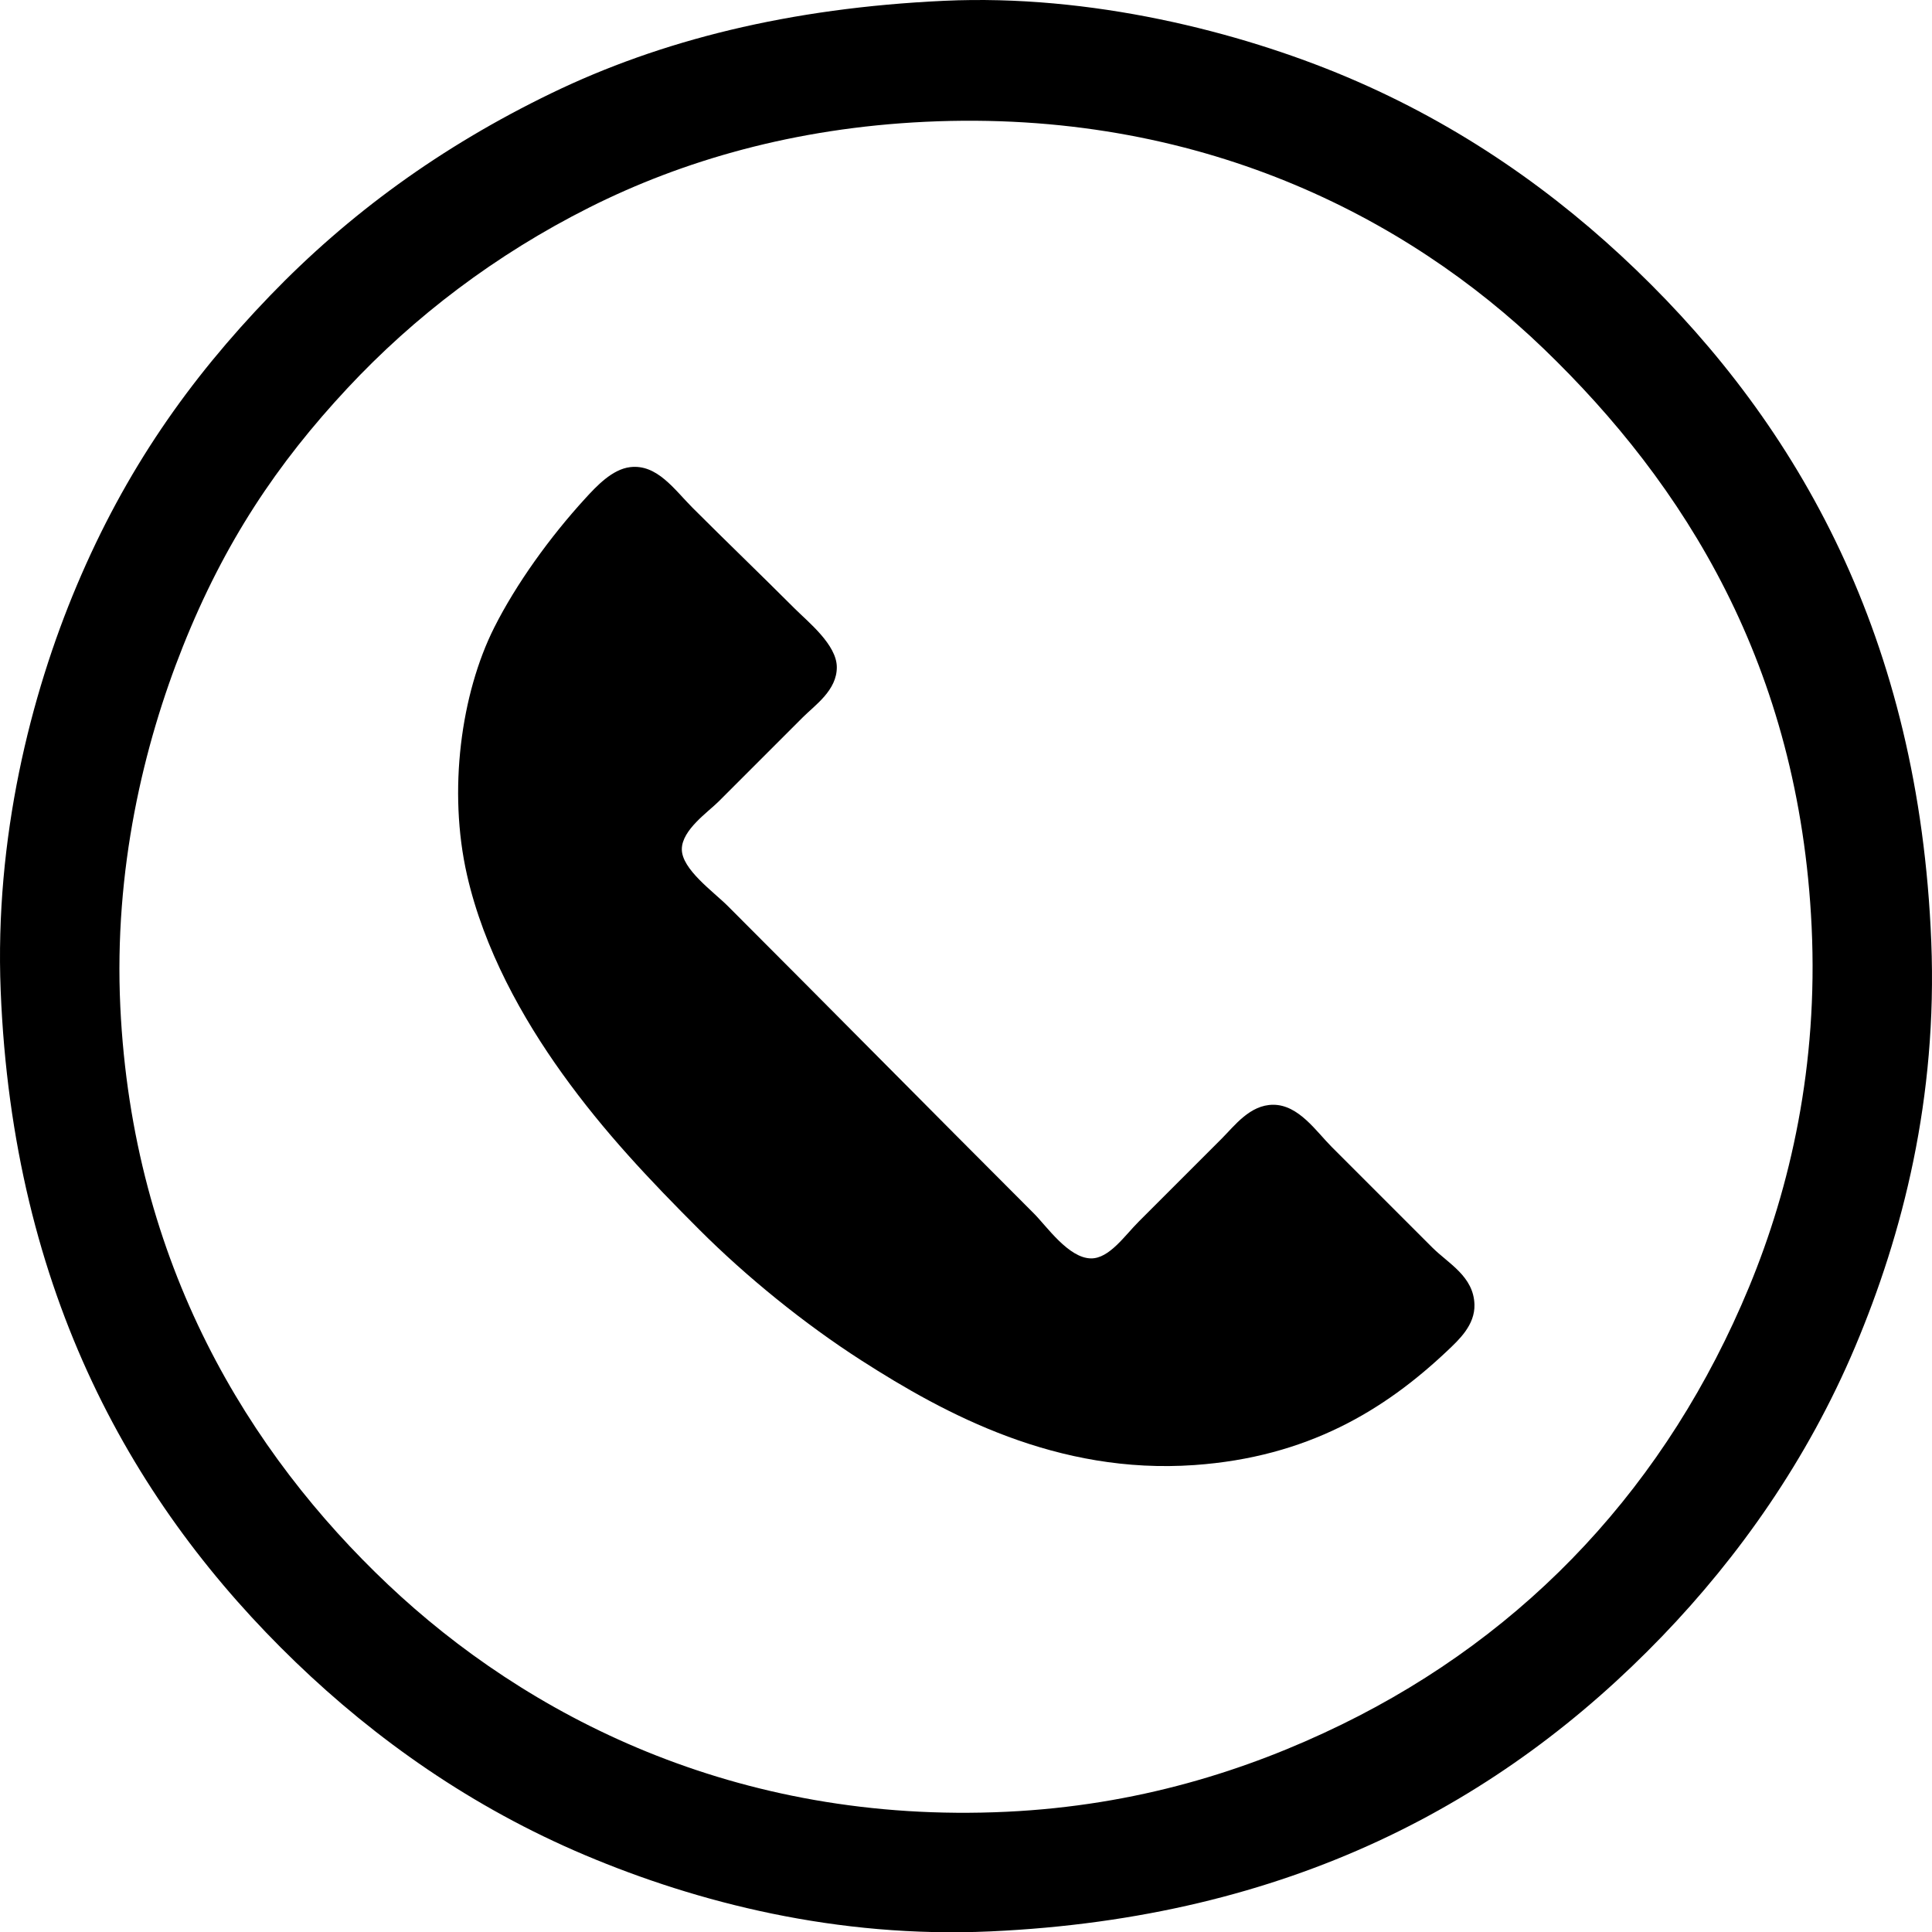
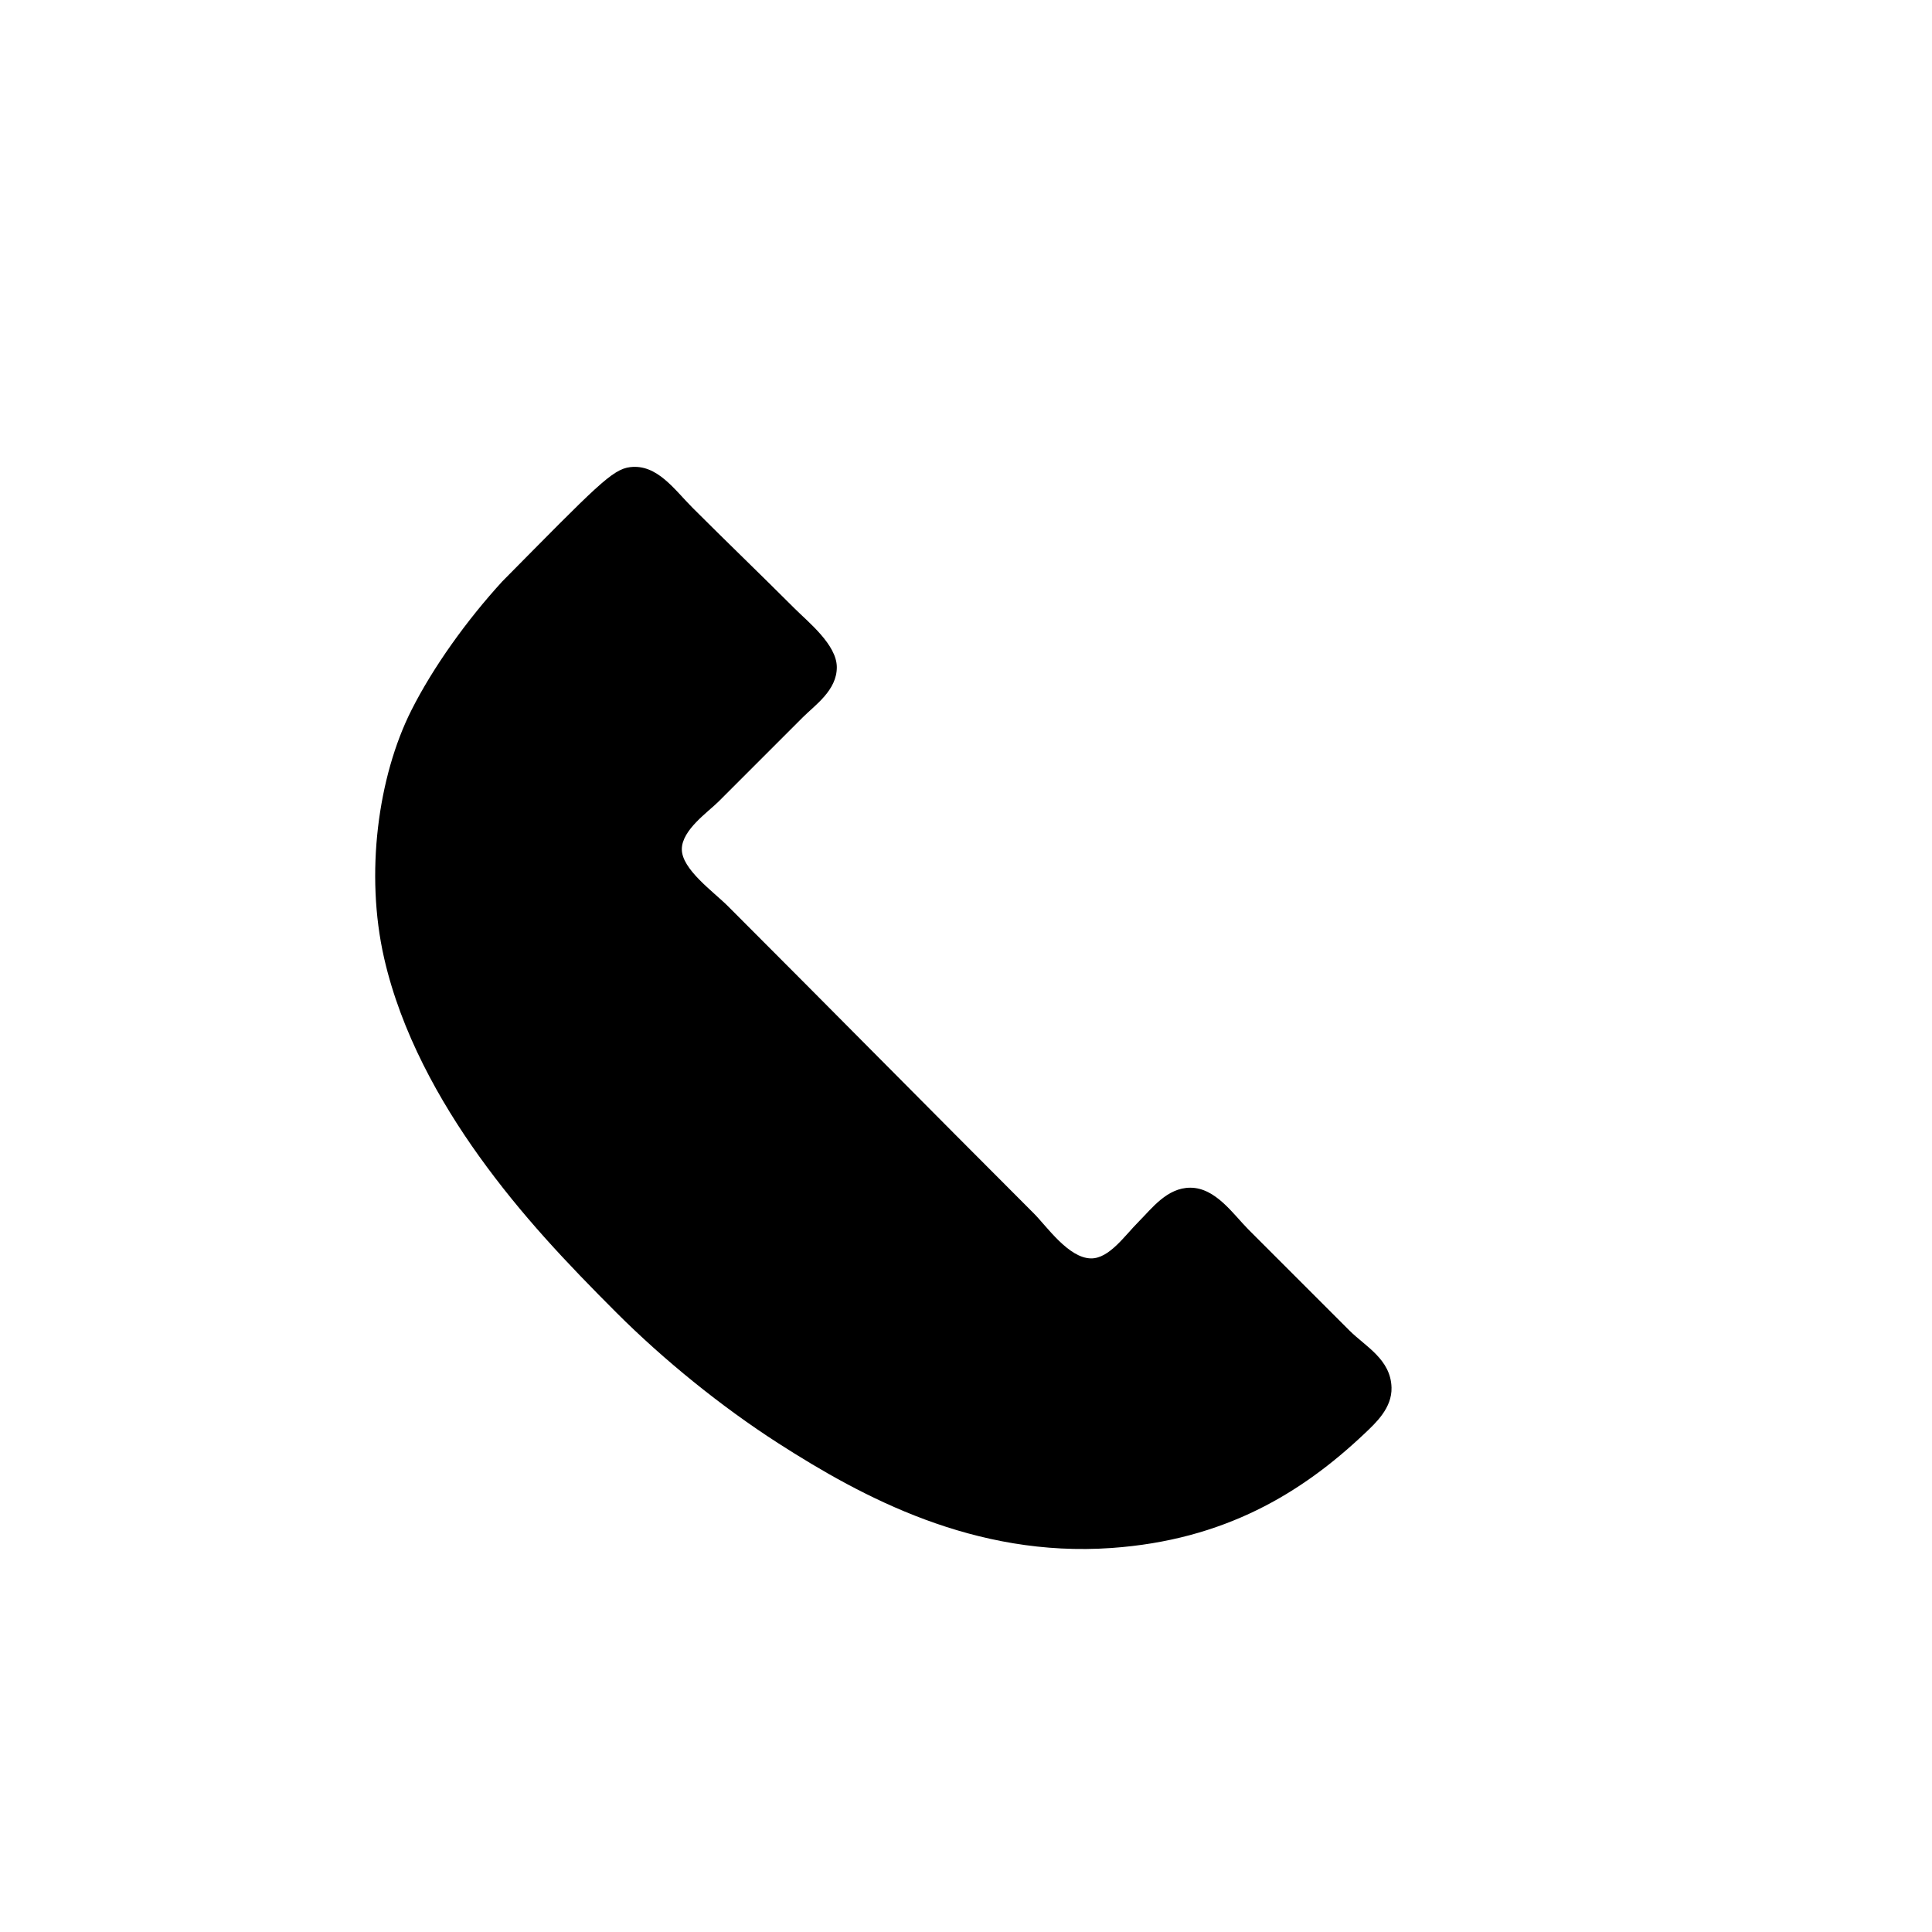
<svg xmlns="http://www.w3.org/2000/svg" version="1.1" id="Layer_1" x="0px" y="0px" width="1421.031px" height="1421.226px" viewBox="0 0 1421.031 1421.226" enable-background="new 0 0 1421.031 1421.226" xml:space="preserve">
  <g>
    <g>
-       <path fill-rule="evenodd" clip-rule="evenodd" d="M694.496,0.586c107.441-4.979,216.556,22.47,296,56    c84.056,35.476,154.239,85.398,213,142c119.246,114.865,208.072,270.54,217,494c4.595,115.003-20.926,214.895-56,298    c-35.126,83.229-85.619,154.467-142,213c-117.735,122.229-274.393,207.031-494,217c-113.063,5.133-215.736-21.28-298-56    c-83.67-35.313-154.304-85.462-213-142c-118.837-114.469-208.076-270.729-217-494c-4.467-111.744,21.826-217.029,56-298    c35.87-84.988,82.53-151.261,142-213c57.882-60.09,125.566-109.576,207-149C485.824,29.697,580.385,5.874,694.496,0.586z     M433.496,152.586c-69.111,34.747-128.756,80.209-178,133c-51.557,55.271-90.357,113.161-121,190    c-28.842,72.326-50.803,164.144-46,265c9.014,189.3,94.675,328.265,197,425c100.892,95.381,254.657,176.54,455,167    c95.466-4.546,176.65-30.168,246-64c137.779-67.216,240.133-177.386,300-322c30.433-73.513,50.818-163.021,46-265    c-9.071-191.984-93.708-325.504-197-425c-100.86-97.154-254.292-176.558-455-167C584.189,94.172,501.985,118.152,433.496,152.586z    " />
-       <path fill-rule="evenodd" clip-rule="evenodd" d="M463.496,343.586c19.833-2.366,32.518,16.518,46,30    c24.773,24.773,48.989,47.99,75,74c9.984,9.984,30.841,26.524,31,43c0.165,17.113-16.067,28.067-25,37    c-22.263,22.263-40.567,40.567-62,62c-7.728,7.728-26.914,20.794-27,35c-0.089,14.774,23.13,31.13,34,42    c75.7,75.7,148.917,149.918,225,226c9.317,9.317,25.438,32.855,42,33c13.391,0.116,24.771-16.771,35-27    c17.638-17.638,42.108-42.108,61-61c9.61-9.61,20.844-25,38-25c18.71,0,31.674,19.674,43,31c26.501,26.501,46.777,46.777,74,74    c11.755,11.755,30.449,21.189,31,42c0.398,15.034-11.409,25.879-20,34c-46.141,43.62-102.841,78.17-186,84    c-100.838,7.069-182.905-37.126-245-77c-42.029-26.989-84.639-61.639-119-96c-36.734-36.734-70.093-71.928-101-115    c-29.179-40.664-57.53-91.243-70-146c-14.13-62.046-4.41-133.447,20-182c16.026-31.875,40.875-66.464,67-95    C438.732,357.589,450.286,345.162,463.496,343.586z" />
+       <path fill-rule="evenodd" clip-rule="evenodd" d="M463.496,343.586c19.833-2.366,32.518,16.518,46,30    c24.773,24.773,48.989,47.99,75,74c9.984,9.984,30.841,26.524,31,43c0.165,17.113-16.067,28.067-25,37    c-22.263,22.263-40.567,40.567-62,62c-7.728,7.728-26.914,20.794-27,35c-0.089,14.774,23.13,31.13,34,42    c75.7,75.7,148.917,149.918,225,226c9.317,9.317,25.438,32.855,42,33c13.391,0.116,24.771-16.771,35-27    c9.61-9.61,20.844-25,38-25c18.71,0,31.674,19.674,43,31c26.501,26.501,46.777,46.777,74,74    c11.755,11.755,30.449,21.189,31,42c0.398,15.034-11.409,25.879-20,34c-46.141,43.62-102.841,78.17-186,84    c-100.838,7.069-182.905-37.126-245-77c-42.029-26.989-84.639-61.639-119-96c-36.734-36.734-70.093-71.928-101-115    c-29.179-40.664-57.53-91.243-70-146c-14.13-62.046-4.41-133.447,20-182c16.026-31.875,40.875-66.464,67-95    C438.732,357.589,450.286,345.162,463.496,343.586z" />
    </g>
  </g>
</svg>